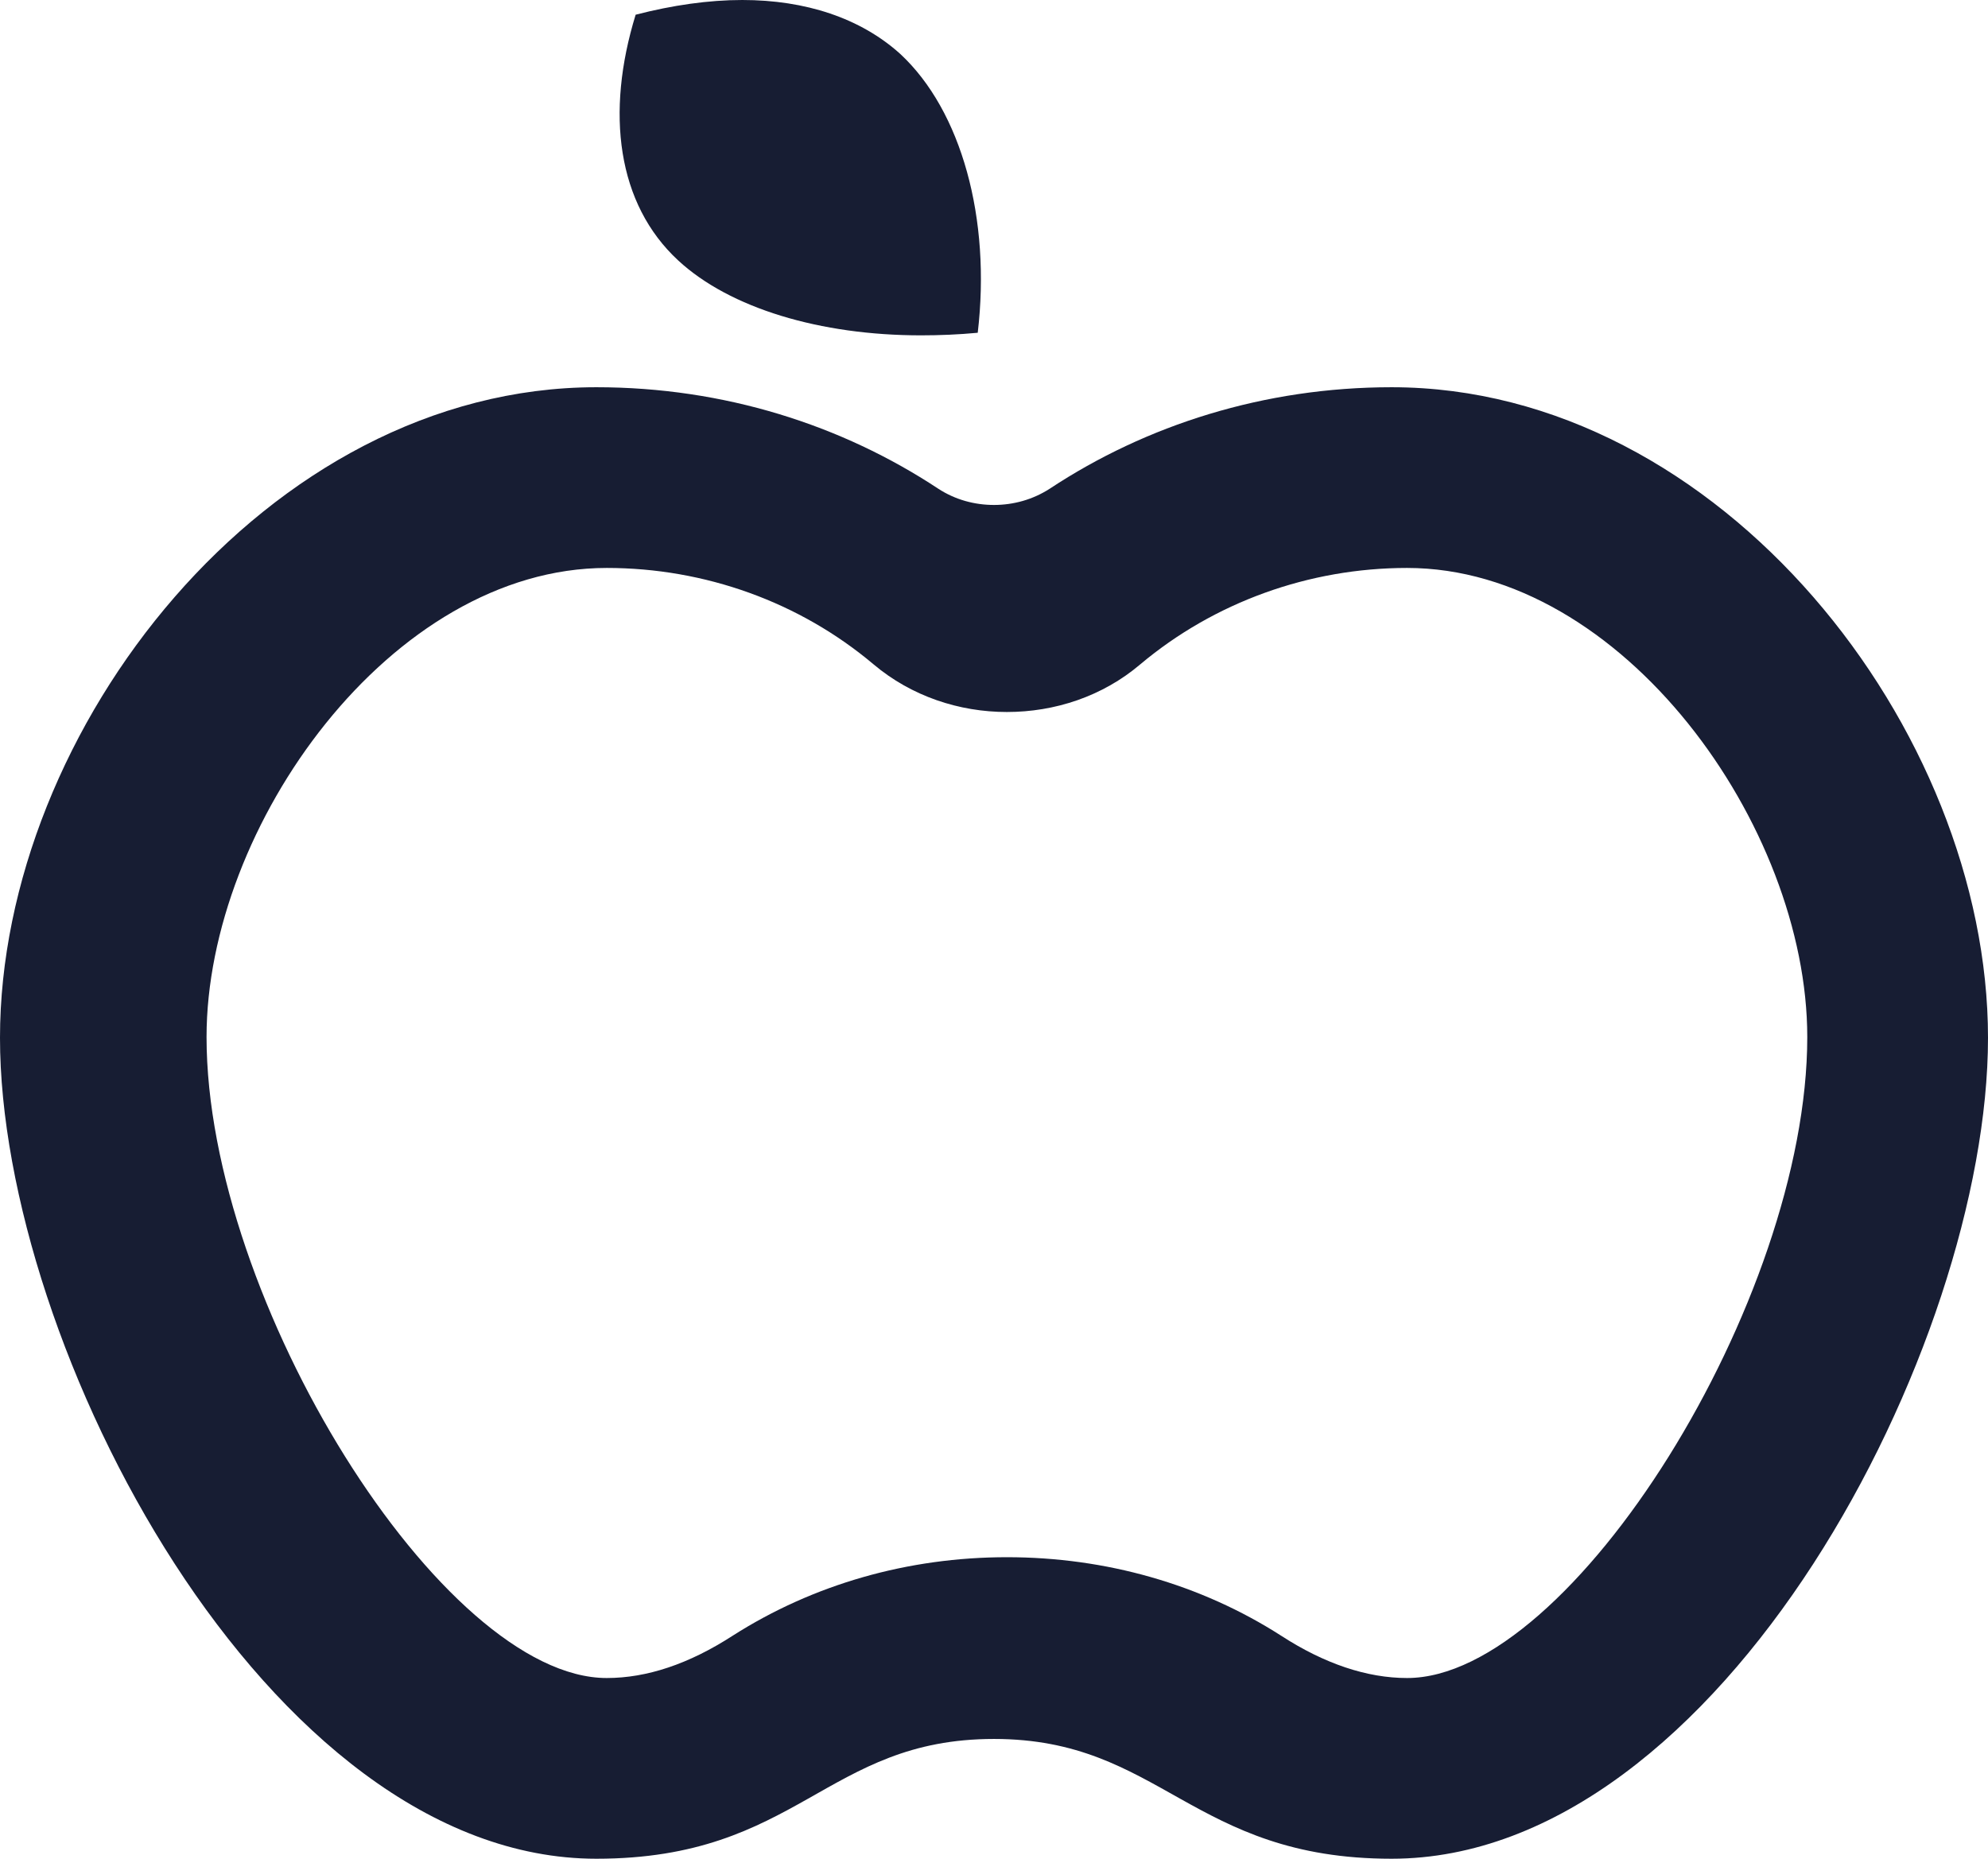
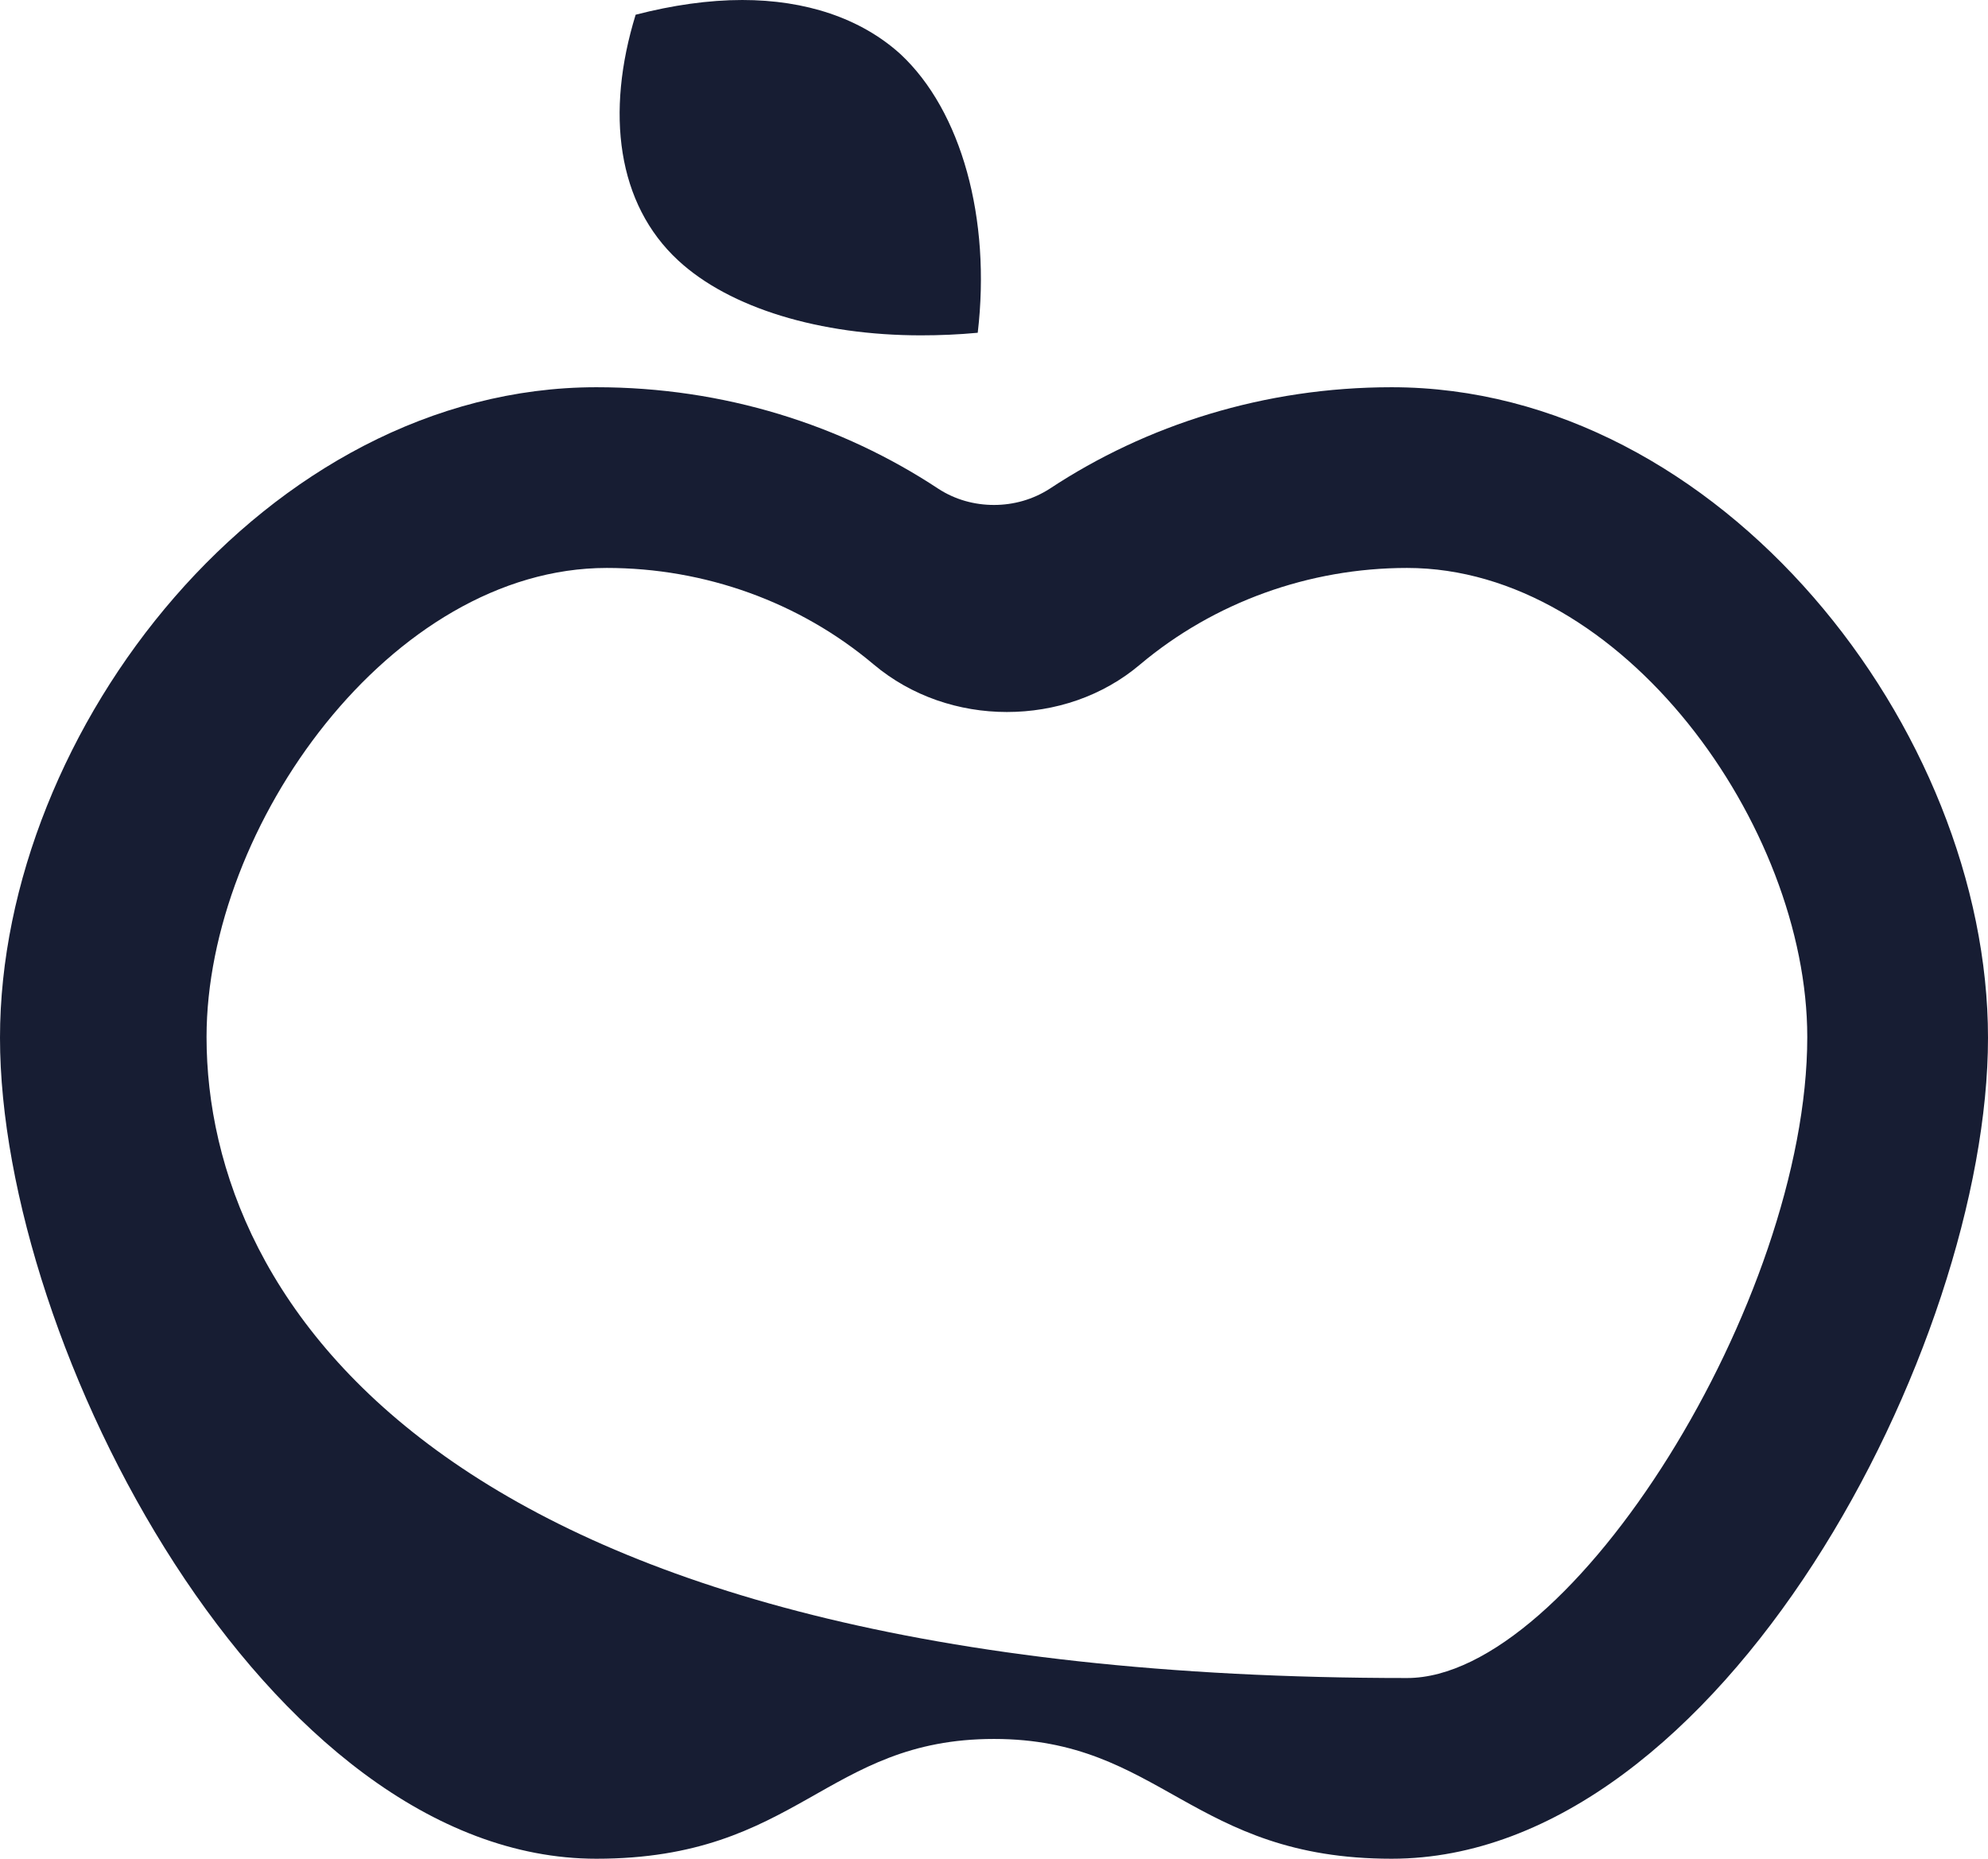
<svg xmlns="http://www.w3.org/2000/svg" width="77" height="72">
  <title>apple [#1296] copy</title>
  <g fill="none">
    <g fill="#171D33">
-       <path d="M39 27.58c1.85 0 3.7-.6 5.17-1.85C47.03 23.33 50.7 22 54.5 22 62.85 22 70 32 70 40.17 70 50.37 60.87 65 54.5 65c-1.55 0-3.2-.55-4.88-1.64-3.12-2-6.8-3.04-10.62-3.04-3.83 0-7.5 1.05-10.62 3.04-1.7 1.1-3.33 1.64-4.88 1.64C17.13 65 8 50.38 8 40.17 8 32 15.15 22 23.5 22c3.8 0 7.47 1.32 10.33 3.73 1.47 1.24 3.32 1.85 5.17 1.85M53.9 15c-4.93 0-9.5 1.46-13.24 3.93-.65.42-1.4.63-2.16.63-.75 0-1.5-.2-2.16-.63C32.6 16.46 28.04 15 23.1 15 10.34 15 0 28.27 0 40.2S10.34 72 23.1 72c7.82 0 8.88-4.64 15.4-4.64 6.46 0 7.66 4.64 15.4 4.64C66.66 72 77 52.13 77 40.2S66.66 15 53.9 15M28.75 0c-1.3 0-2.7.2-4.13.57-1.17 3.8-.72 7.33 1.65 9.52 2 1.85 5.5 2.9 9.4 2.9.72 0 1.46-.03 2.2-.1.52-4.42-.63-8.6-3-10.8C33.33.7 31.2 0 28.75 0" />
+       <path d="M39 27.58c1.85 0 3.7-.6 5.17-1.85C47.03 23.33 50.7 22 54.5 22 62.85 22 70 32 70 40.17 70 50.37 60.87 65 54.5 65C17.13 65 8 50.38 8 40.17 8 32 15.15 22 23.5 22c3.8 0 7.47 1.32 10.33 3.73 1.47 1.24 3.32 1.85 5.17 1.85M53.9 15c-4.93 0-9.5 1.46-13.24 3.93-.65.42-1.4.63-2.16.63-.75 0-1.5-.2-2.16-.63C32.6 16.46 28.04 15 23.1 15 10.34 15 0 28.27 0 40.2S10.34 72 23.1 72c7.82 0 8.88-4.64 15.4-4.64 6.46 0 7.66 4.64 15.4 4.64C66.66 72 77 52.13 77 40.2S66.66 15 53.9 15M28.75 0c-1.3 0-2.7.2-4.13.57-1.17 3.8-.72 7.33 1.65 9.52 2 1.85 5.5 2.9 9.4 2.9.72 0 1.46-.03 2.2-.1.52-4.42-.63-8.6-3-10.8C33.33.7 31.2 0 28.75 0" />
    </g>
  </g>
</svg>